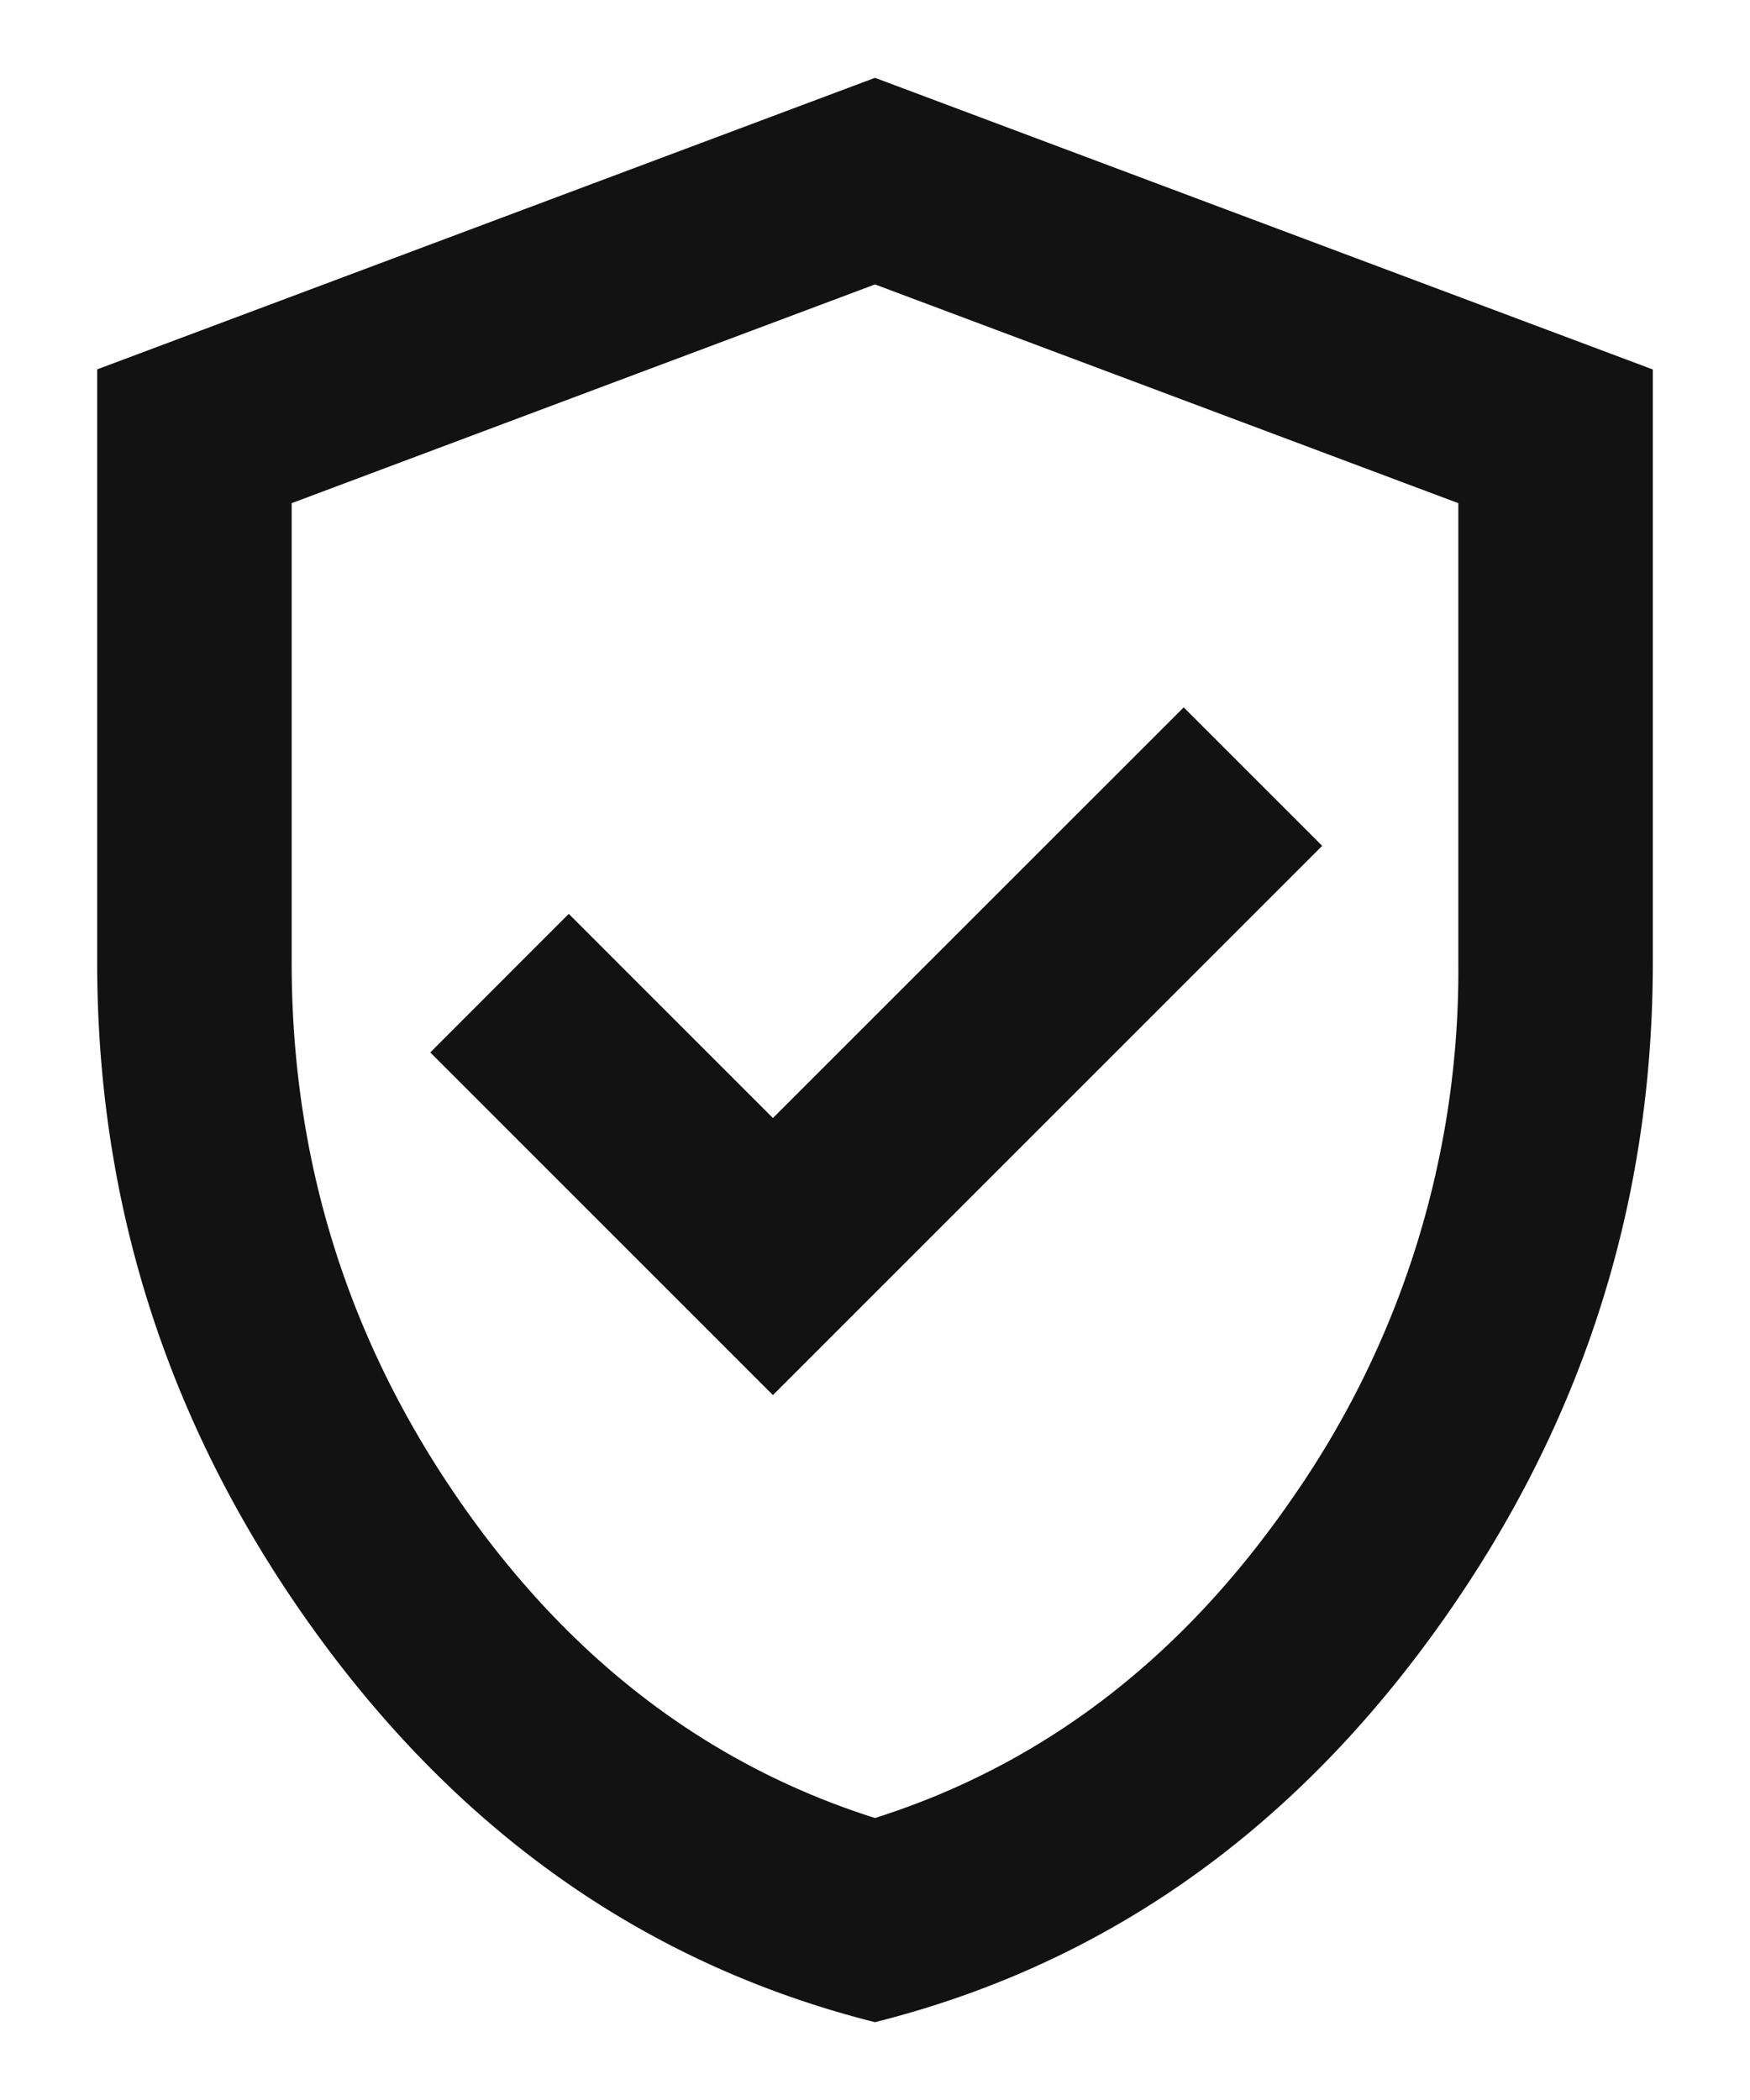
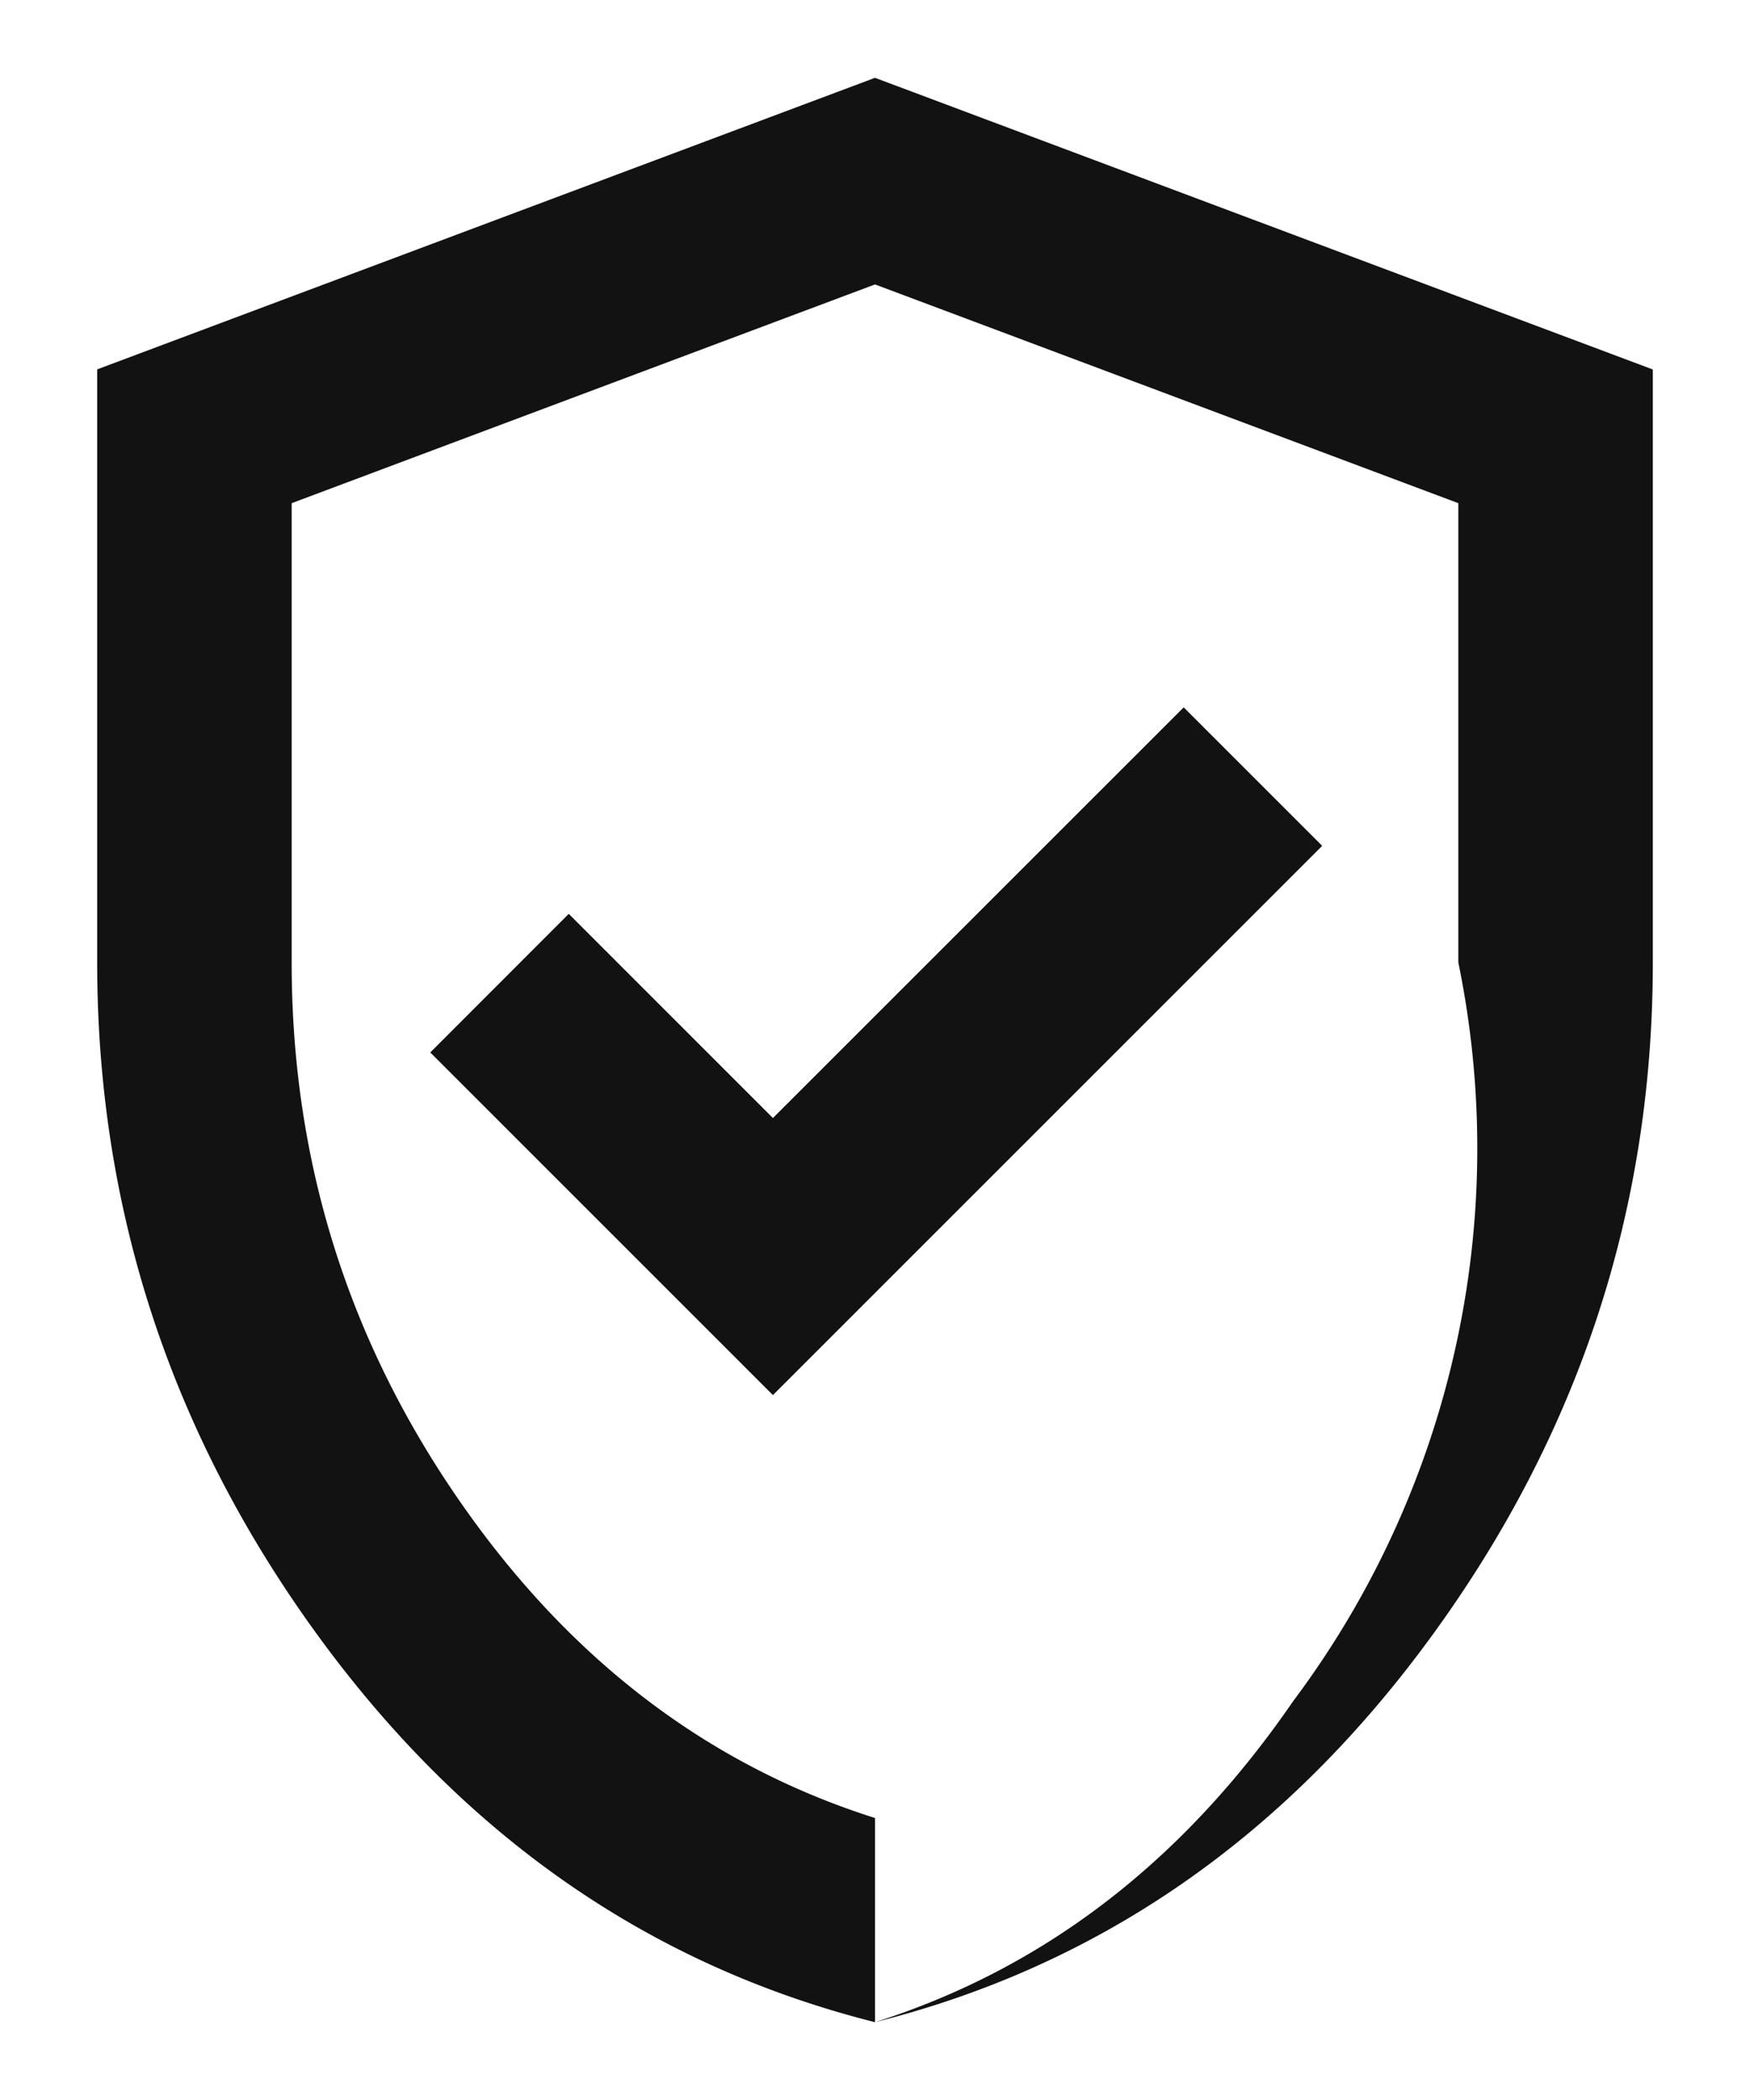
<svg xmlns="http://www.w3.org/2000/svg" width="15" height="18" viewBox="0 0 15 18" fill="none">
-   <path d="m6.625 11.958 4.708-4.708-1.187-1.187-3.521 3.52-1.75-1.75-1.187 1.188zm.875 5.375q-2.895-.729-4.781-3.322Q.833 11.416.833 8.25V3.166L7.5.667l6.667 2.5V8.25q0 3.166-1.886 5.76-1.885 2.595-4.781 3.323m0-1.75q2.166-.687 3.583-2.75A7.9 7.9 0 0 0 12.5 8.25V4.313l-5-1.875-5 1.875V8.25q0 2.52 1.417 4.583 1.416 2.063 3.583 2.75" fill="#121212" />
+   <path d="m6.625 11.958 4.708-4.708-1.187-1.187-3.521 3.52-1.75-1.75-1.187 1.188zm.875 5.375q-2.895-.729-4.781-3.322Q.833 11.416.833 8.25V3.166L7.5.667l6.667 2.5V8.25q0 3.166-1.886 5.76-1.885 2.595-4.781 3.323q2.166-.687 3.583-2.75A7.9 7.9 0 0 0 12.5 8.25V4.313l-5-1.875-5 1.875V8.25q0 2.52 1.417 4.583 1.416 2.063 3.583 2.75" fill="#121212" />
</svg>